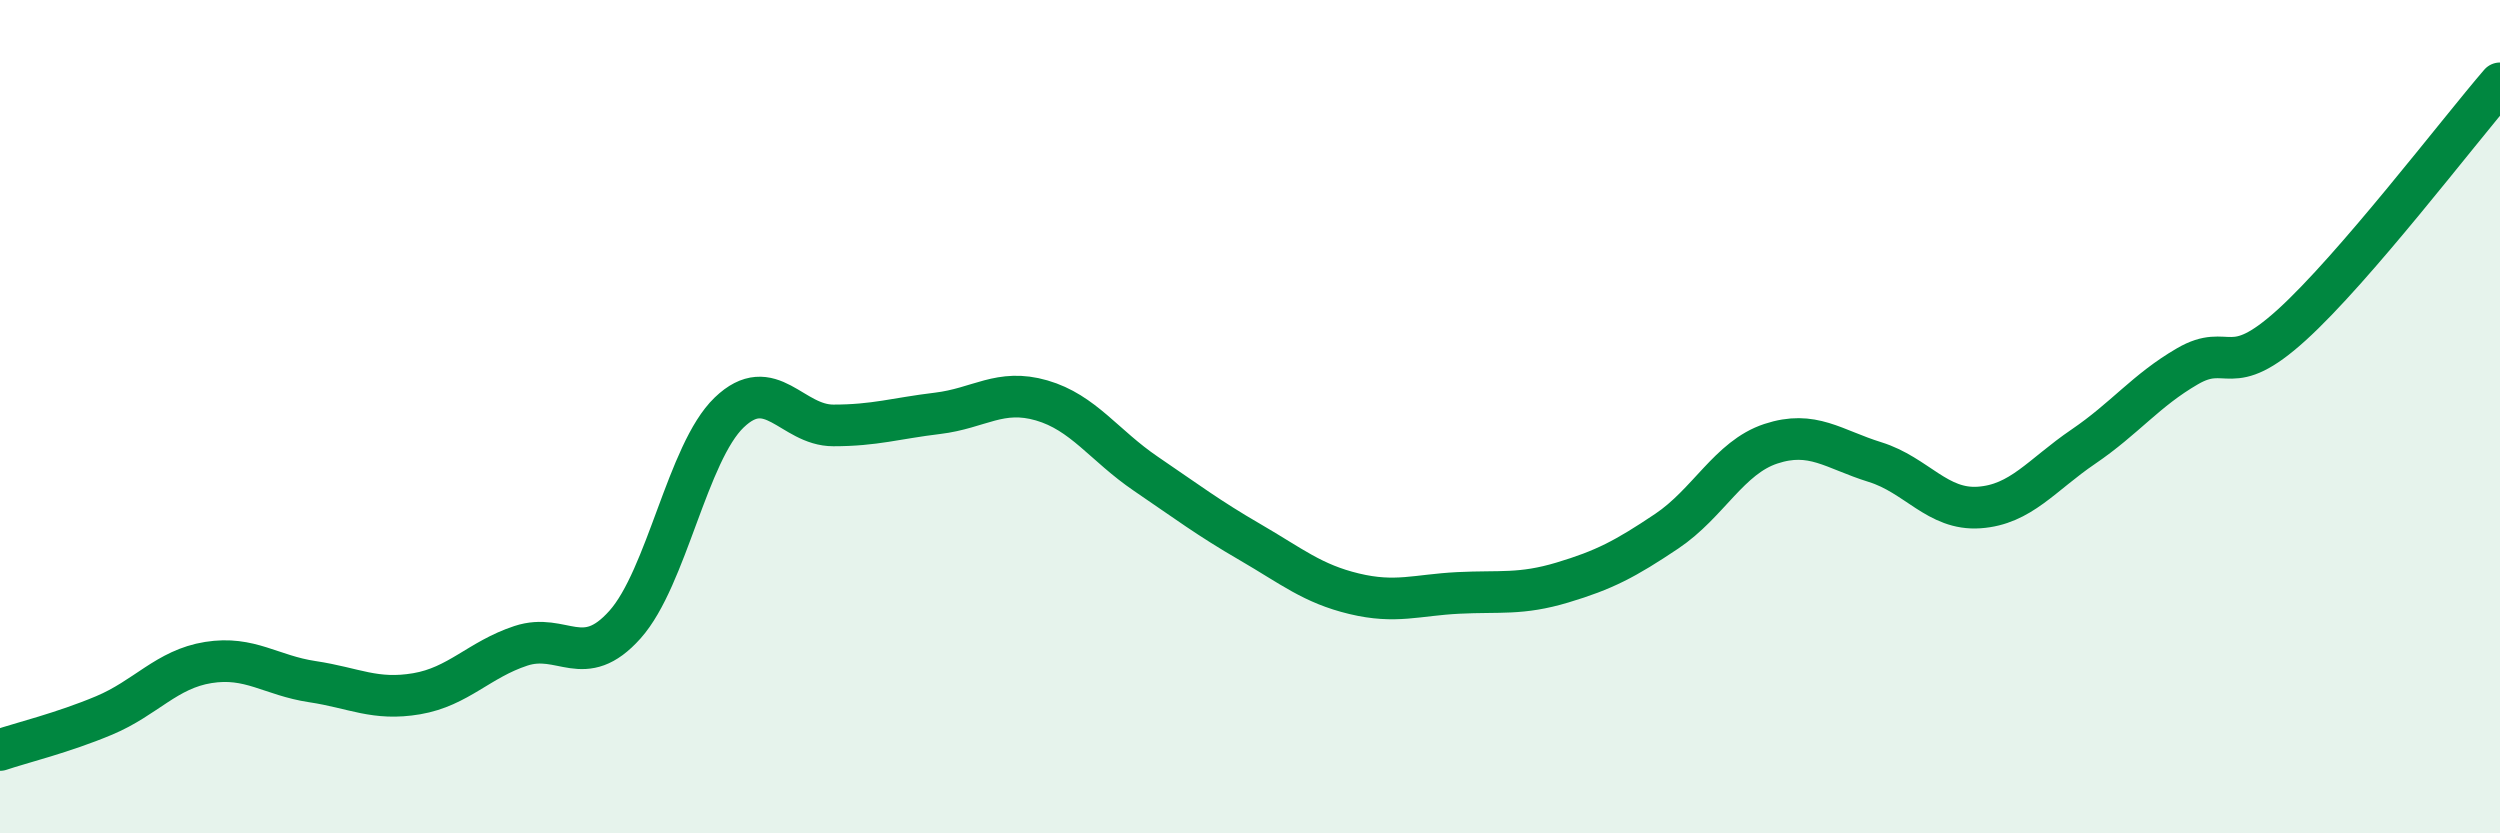
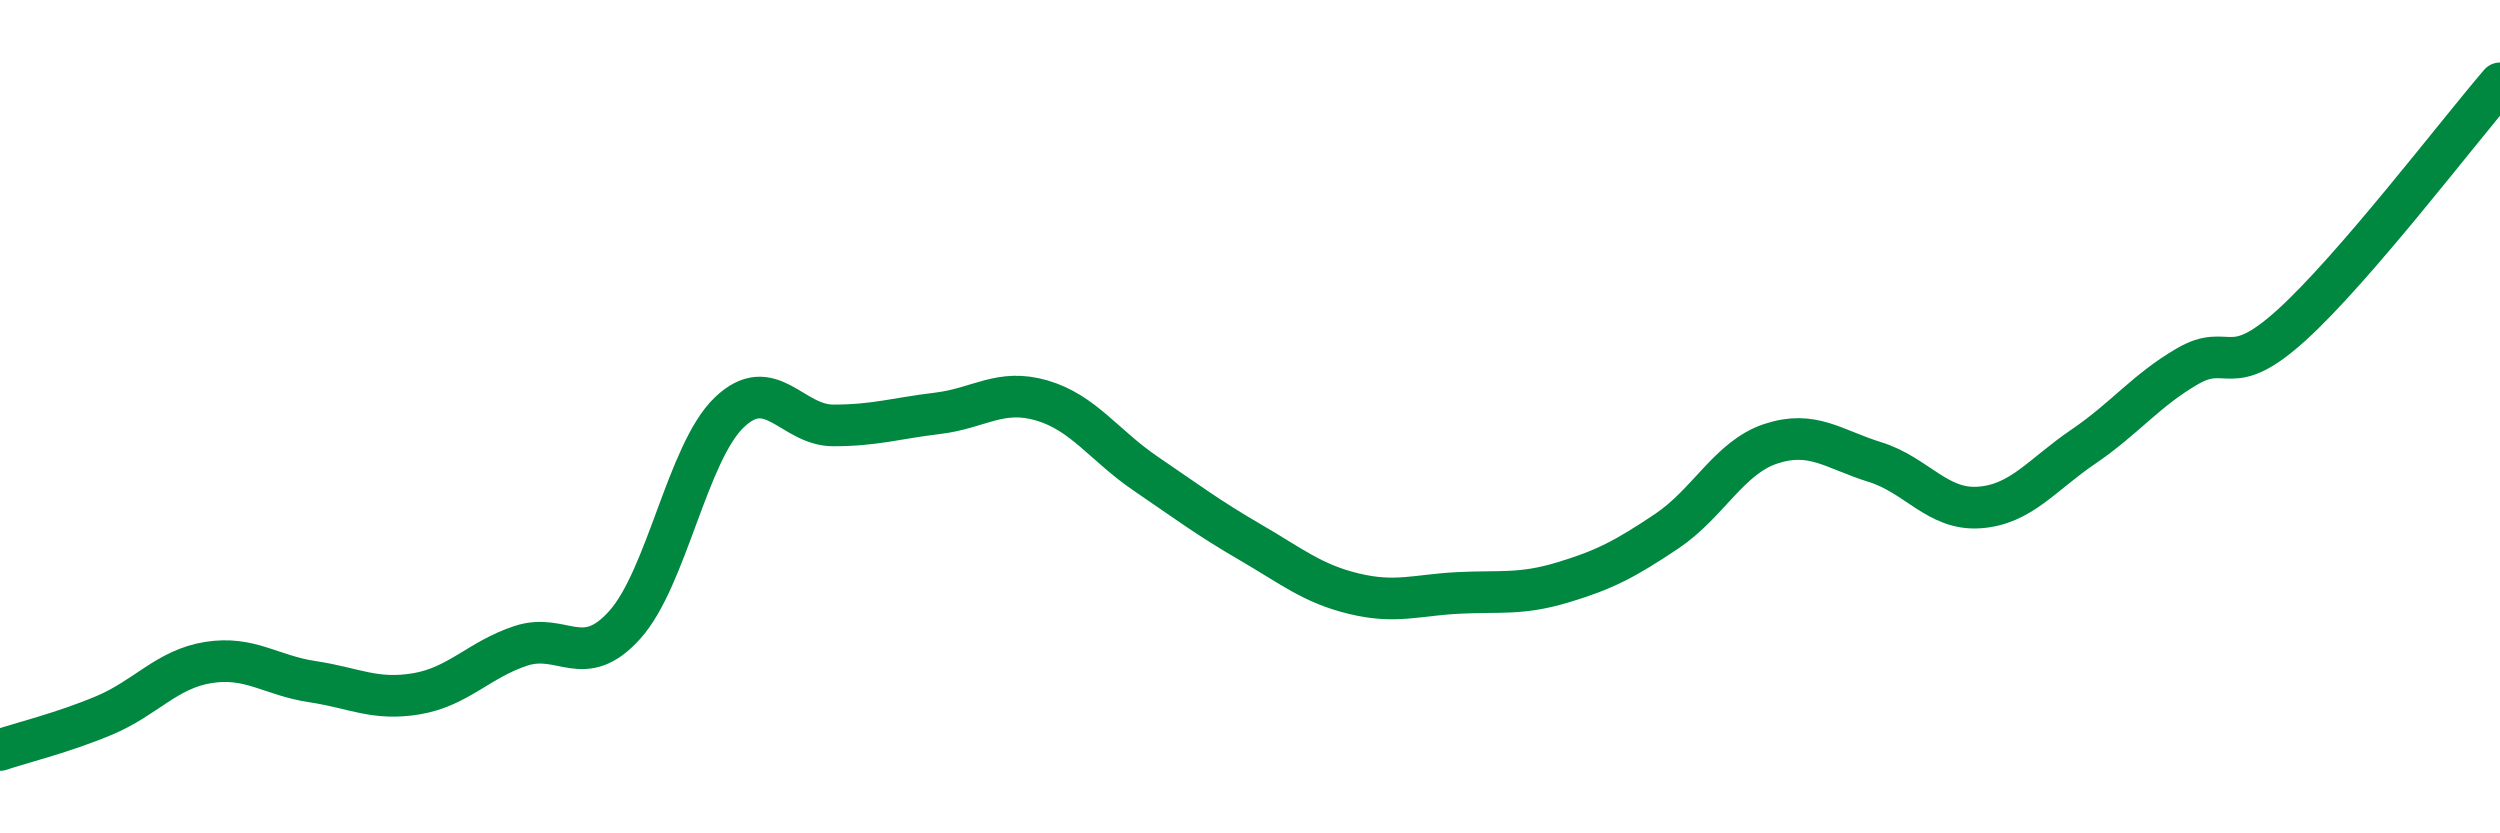
<svg xmlns="http://www.w3.org/2000/svg" width="60" height="20" viewBox="0 0 60 20">
-   <path d="M 0,18 C 0.5,17.83 1.5,17.59 2.5,17.17 C 3.5,16.75 4,16.06 5,15.9 C 6,15.74 6.5,16.21 7.5,16.36 C 8.5,16.51 9,16.82 10,16.65 C 11,16.48 11.5,15.83 12.5,15.5 C 13.5,15.17 14,16.11 15,14.99 C 16,13.87 16.5,10.86 17.5,9.9 C 18.5,8.94 19,10.21 20,10.21 C 21,10.21 21.5,10.04 22.5,9.92 C 23.5,9.8 24,9.32 25,9.61 C 26,9.9 26.5,10.69 27.5,11.37 C 28.5,12.05 29,12.43 30,13.01 C 31,13.59 31.5,14.01 32.5,14.25 C 33.5,14.49 34,14.28 35,14.23 C 36,14.18 36.5,14.28 37.5,13.98 C 38.5,13.68 39,13.42 40,12.75 C 41,12.08 41.5,10.98 42.5,10.65 C 43.5,10.32 44,10.78 45,11.09 C 46,11.4 46.5,12.25 47.5,12.18 C 48.5,12.11 49,11.4 50,10.72 C 51,10.04 51.5,9.37 52.5,8.79 C 53.5,8.21 53.5,9.16 55,7.8 C 56.5,6.44 59,3.16 60,2L60 20L0 20Z" fill="#008740" opacity="0.1" stroke-linecap="round" stroke-linejoin="round" />
  <path d="M 0,18 C 0.5,17.83 1.5,17.59 2.5,17.17 C 3.5,16.75 4,16.06 5,15.9 C 6,15.74 6.5,16.21 7.5,16.36 C 8.5,16.51 9,16.82 10,16.65 C 11,16.48 11.5,15.83 12.5,15.5 C 13.5,15.17 14,16.11 15,14.99 C 16,13.87 16.5,10.86 17.5,9.9 C 18.5,8.94 19,10.21 20,10.21 C 21,10.21 21.5,10.04 22.5,9.92 C 23.5,9.8 24,9.32 25,9.61 C 26,9.9 26.5,10.69 27.5,11.37 C 28.5,12.05 29,12.43 30,13.01 C 31,13.59 31.5,14.01 32.5,14.25 C 33.5,14.49 34,14.28 35,14.23 C 36,14.18 36.5,14.28 37.5,13.98 C 38.5,13.68 39,13.42 40,12.75 C 41,12.08 41.5,10.98 42.5,10.65 C 43.5,10.32 44,10.78 45,11.09 C 46,11.4 46.5,12.25 47.5,12.18 C 48.5,12.11 49,11.4 50,10.72 C 51,10.04 51.5,9.37 52.5,8.79 C 53.5,8.21 53.5,9.16 55,7.8 C 56.5,6.44 59,3.16 60,2" stroke="#008740" stroke-width="1" fill="none" stroke-linecap="round" stroke-linejoin="round" />
</svg>